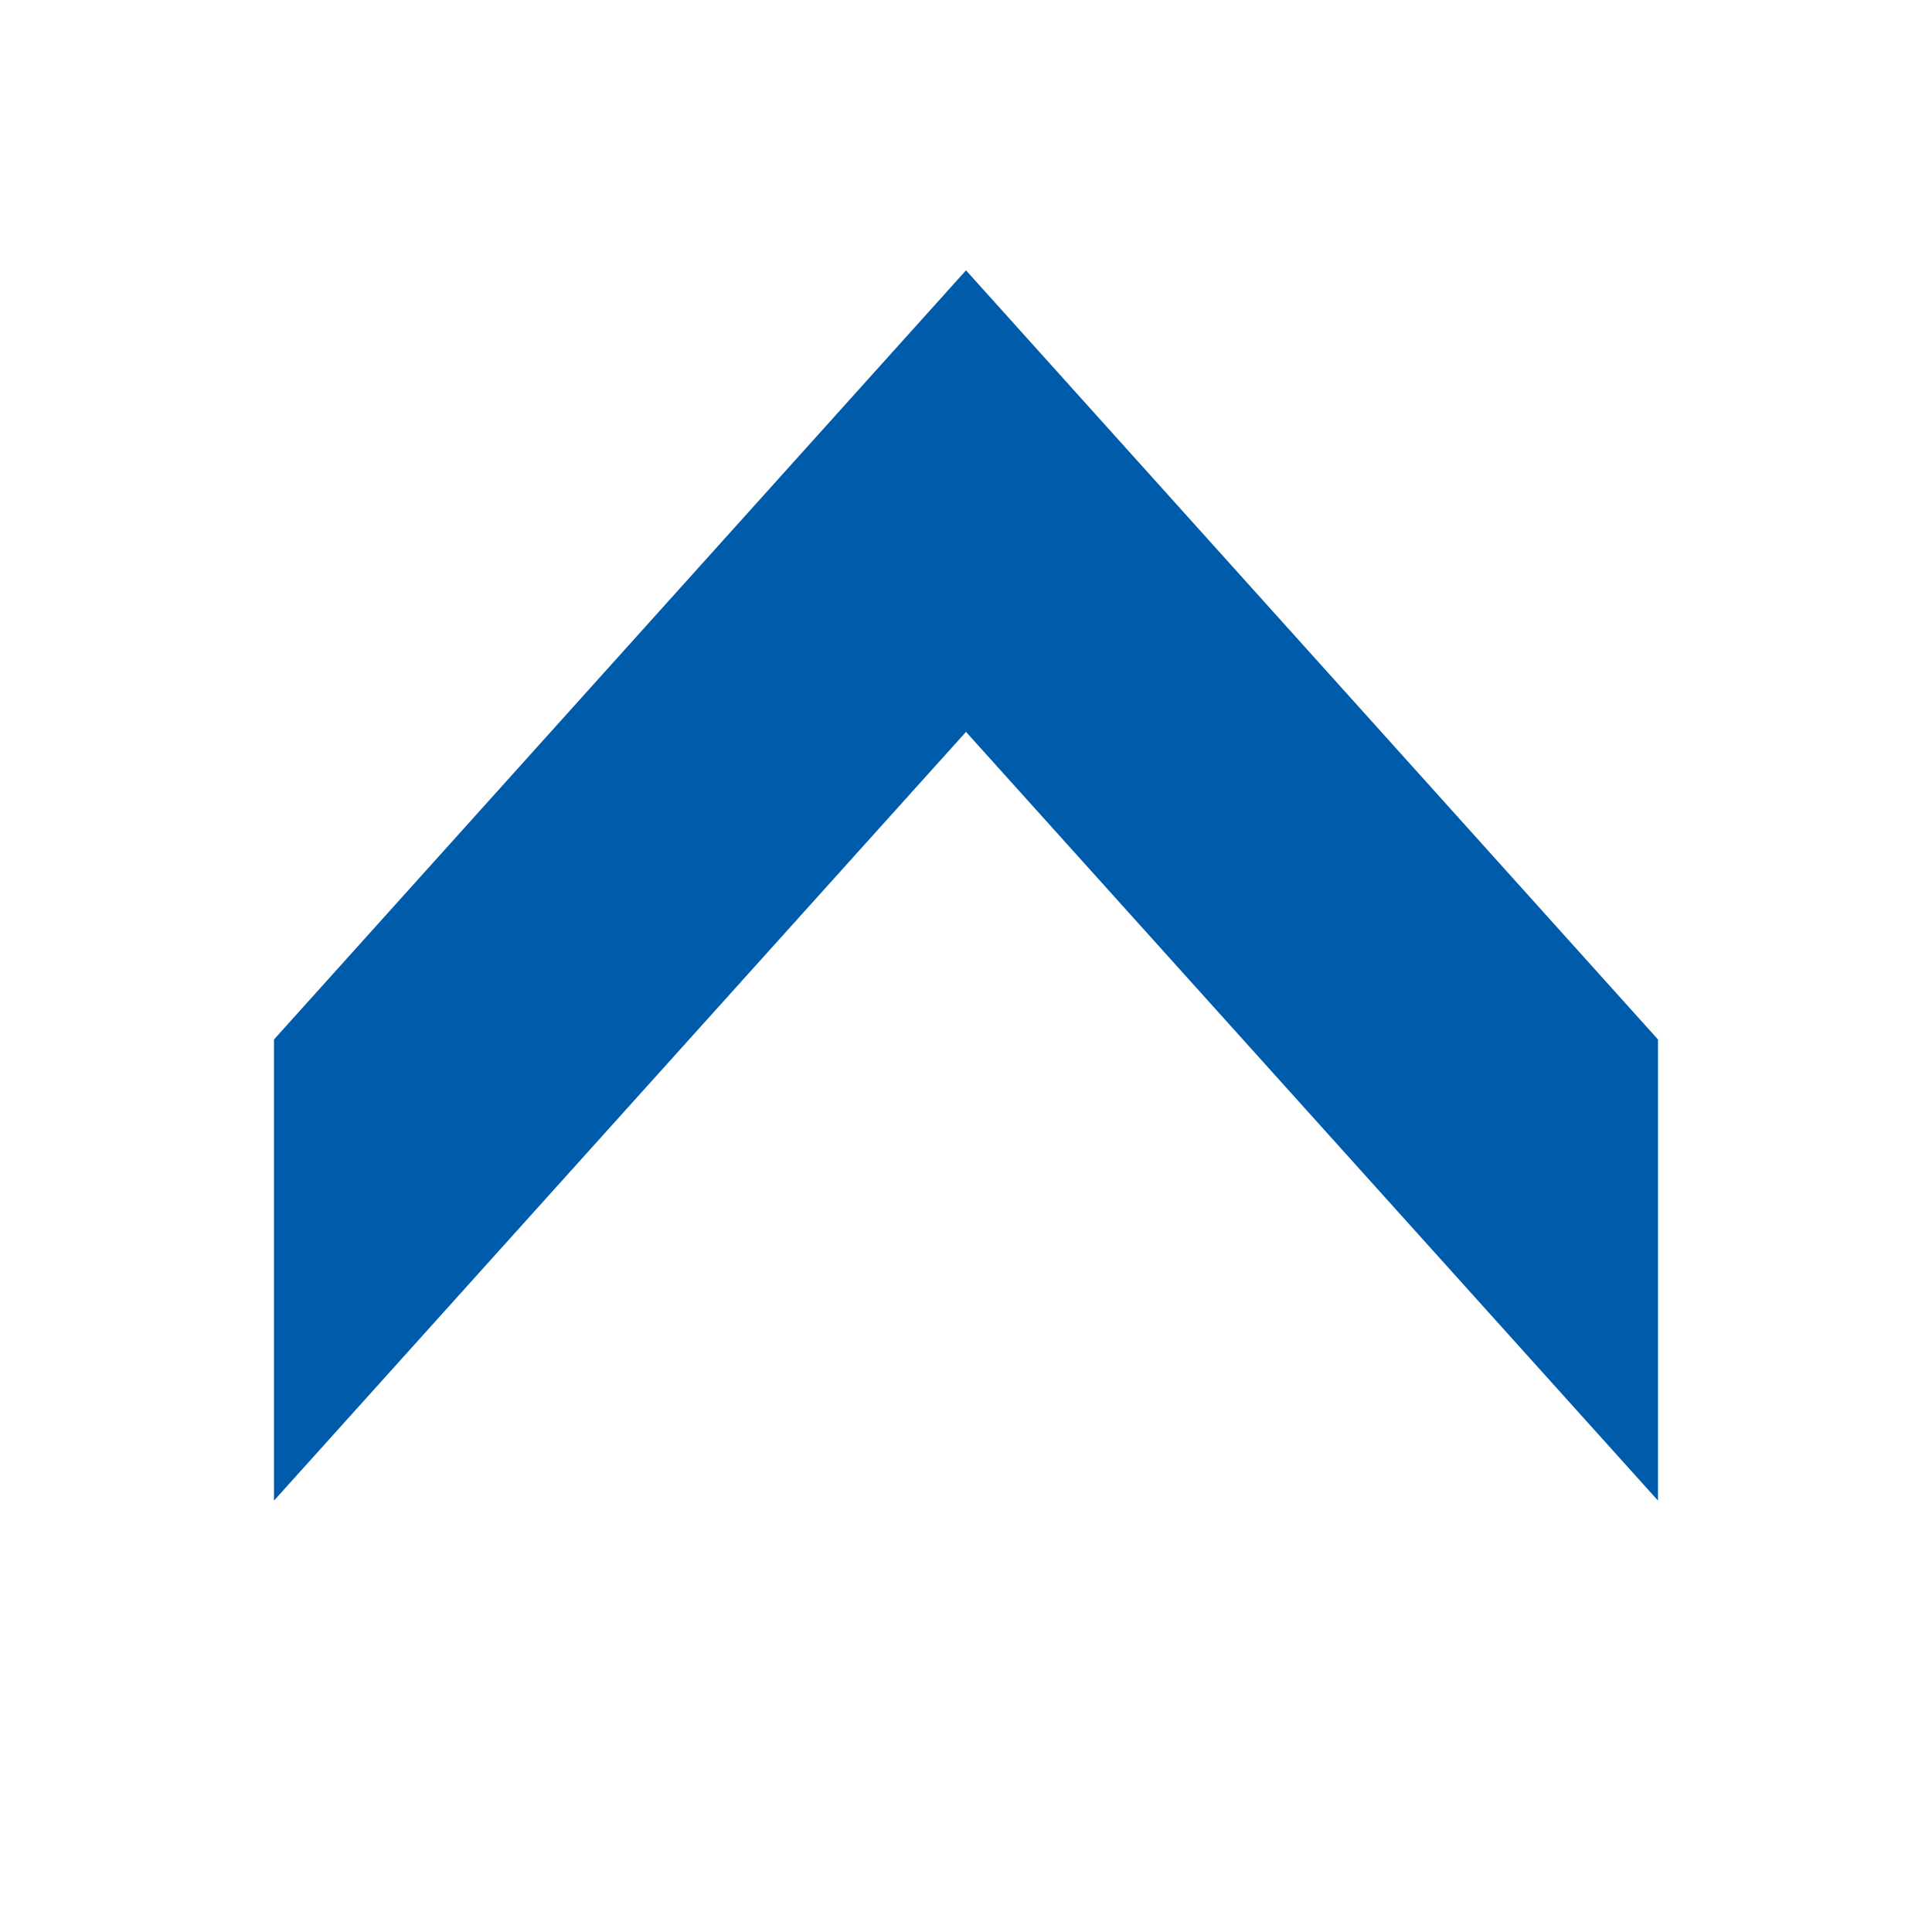
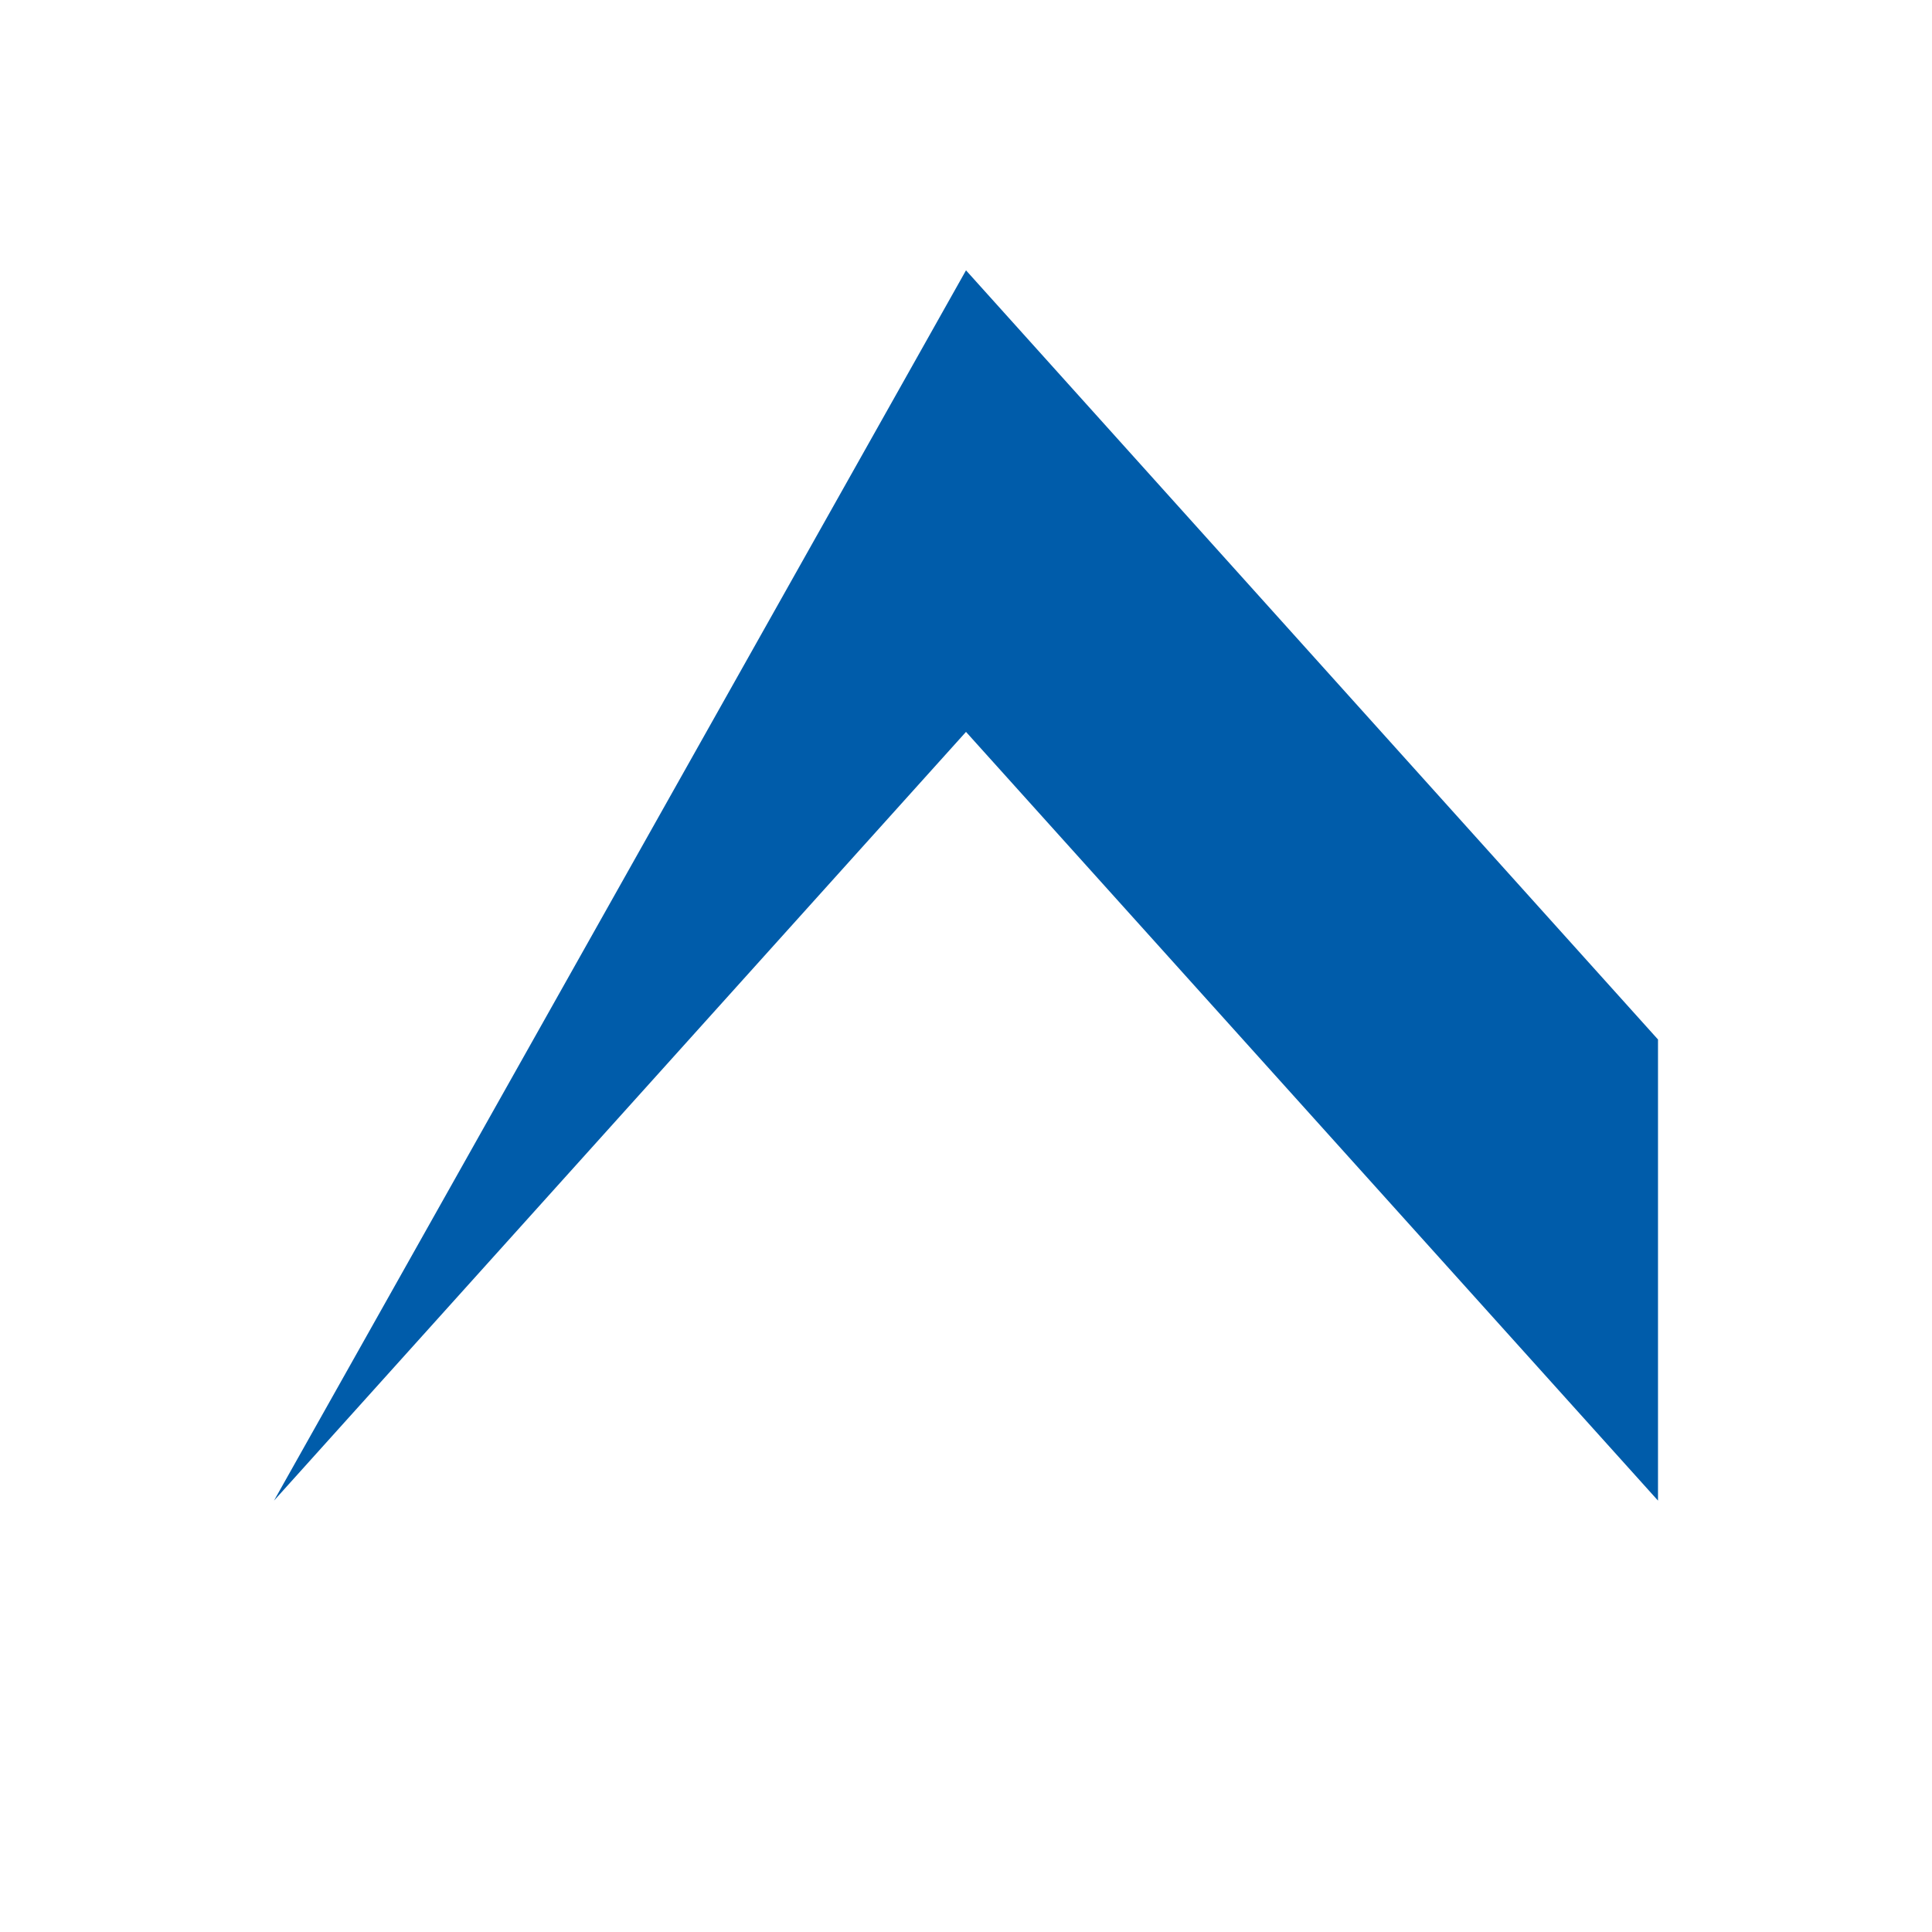
<svg xmlns="http://www.w3.org/2000/svg" width="28" height="28" viewBox="0 0 28 28" fill="none">
-   <path d="M24.029 21.748L14 10.607L3.971 21.748L3.971 15.065L14 3.918L24.029 15.065L24.029 21.748Z" fill="#005CAA" />
+   <path d="M24.029 21.748L14 10.607L3.971 21.748L14 3.918L24.029 15.065L24.029 21.748Z" fill="#005CAA" />
</svg>